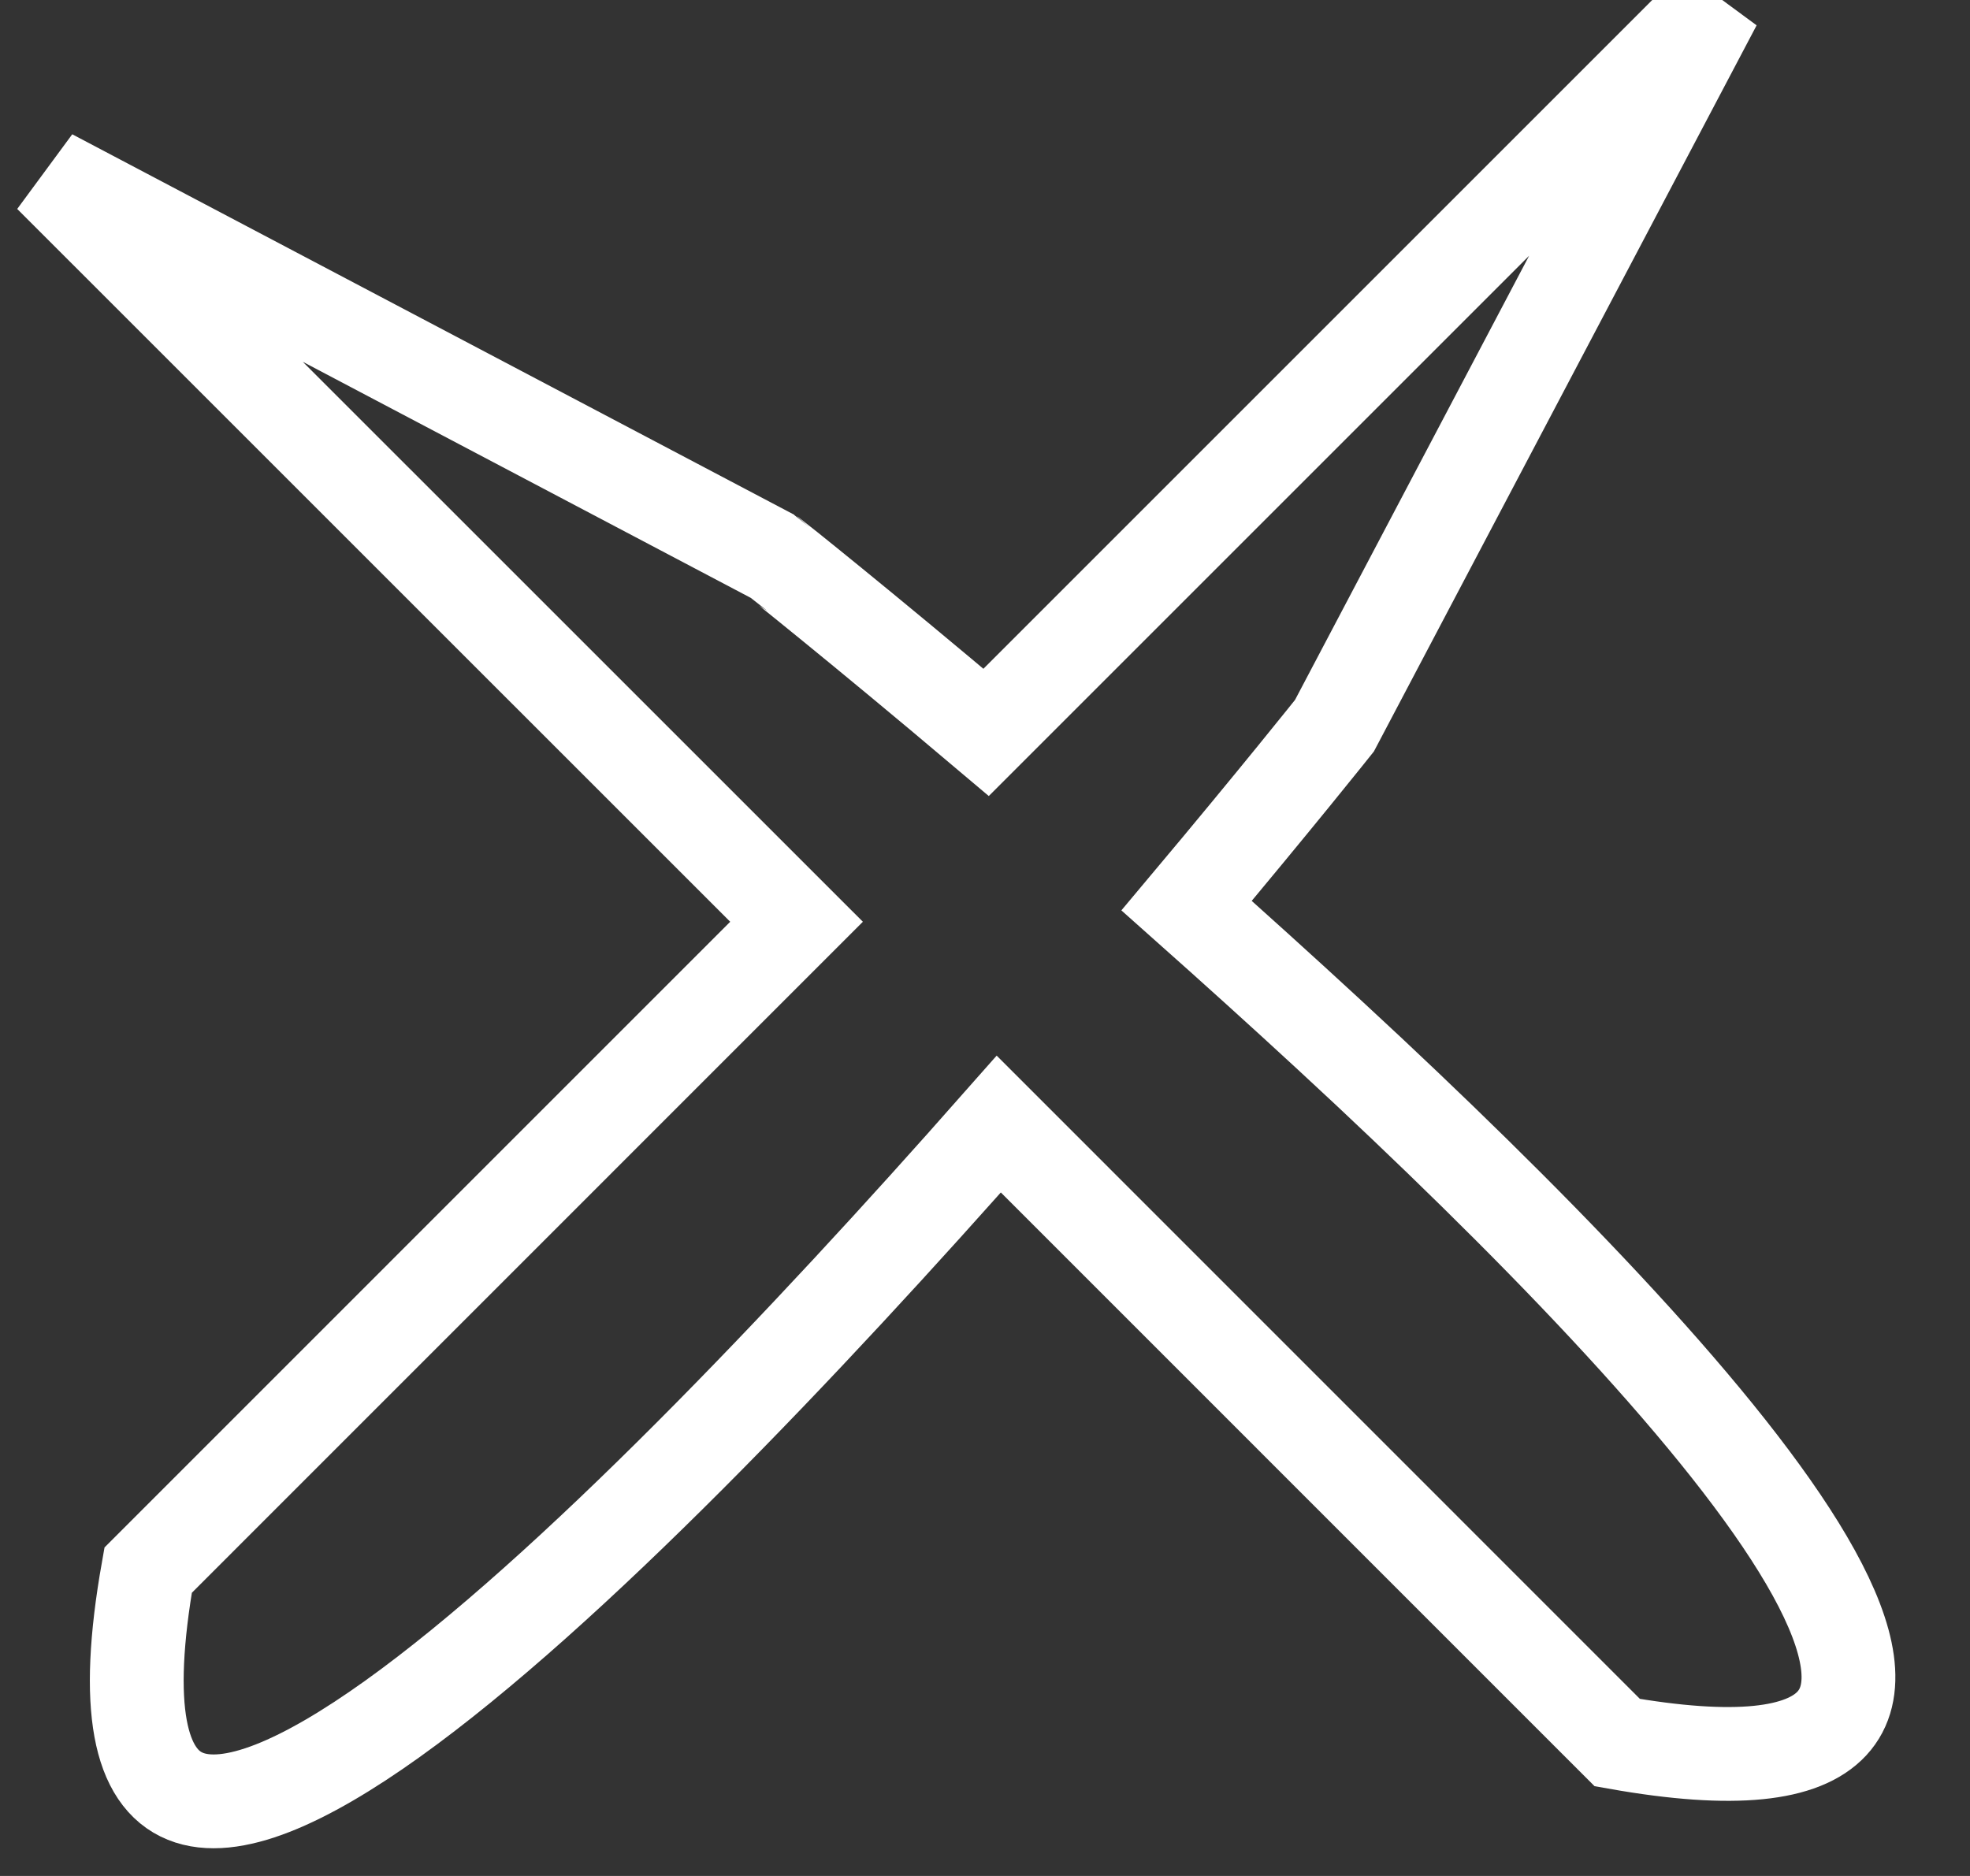
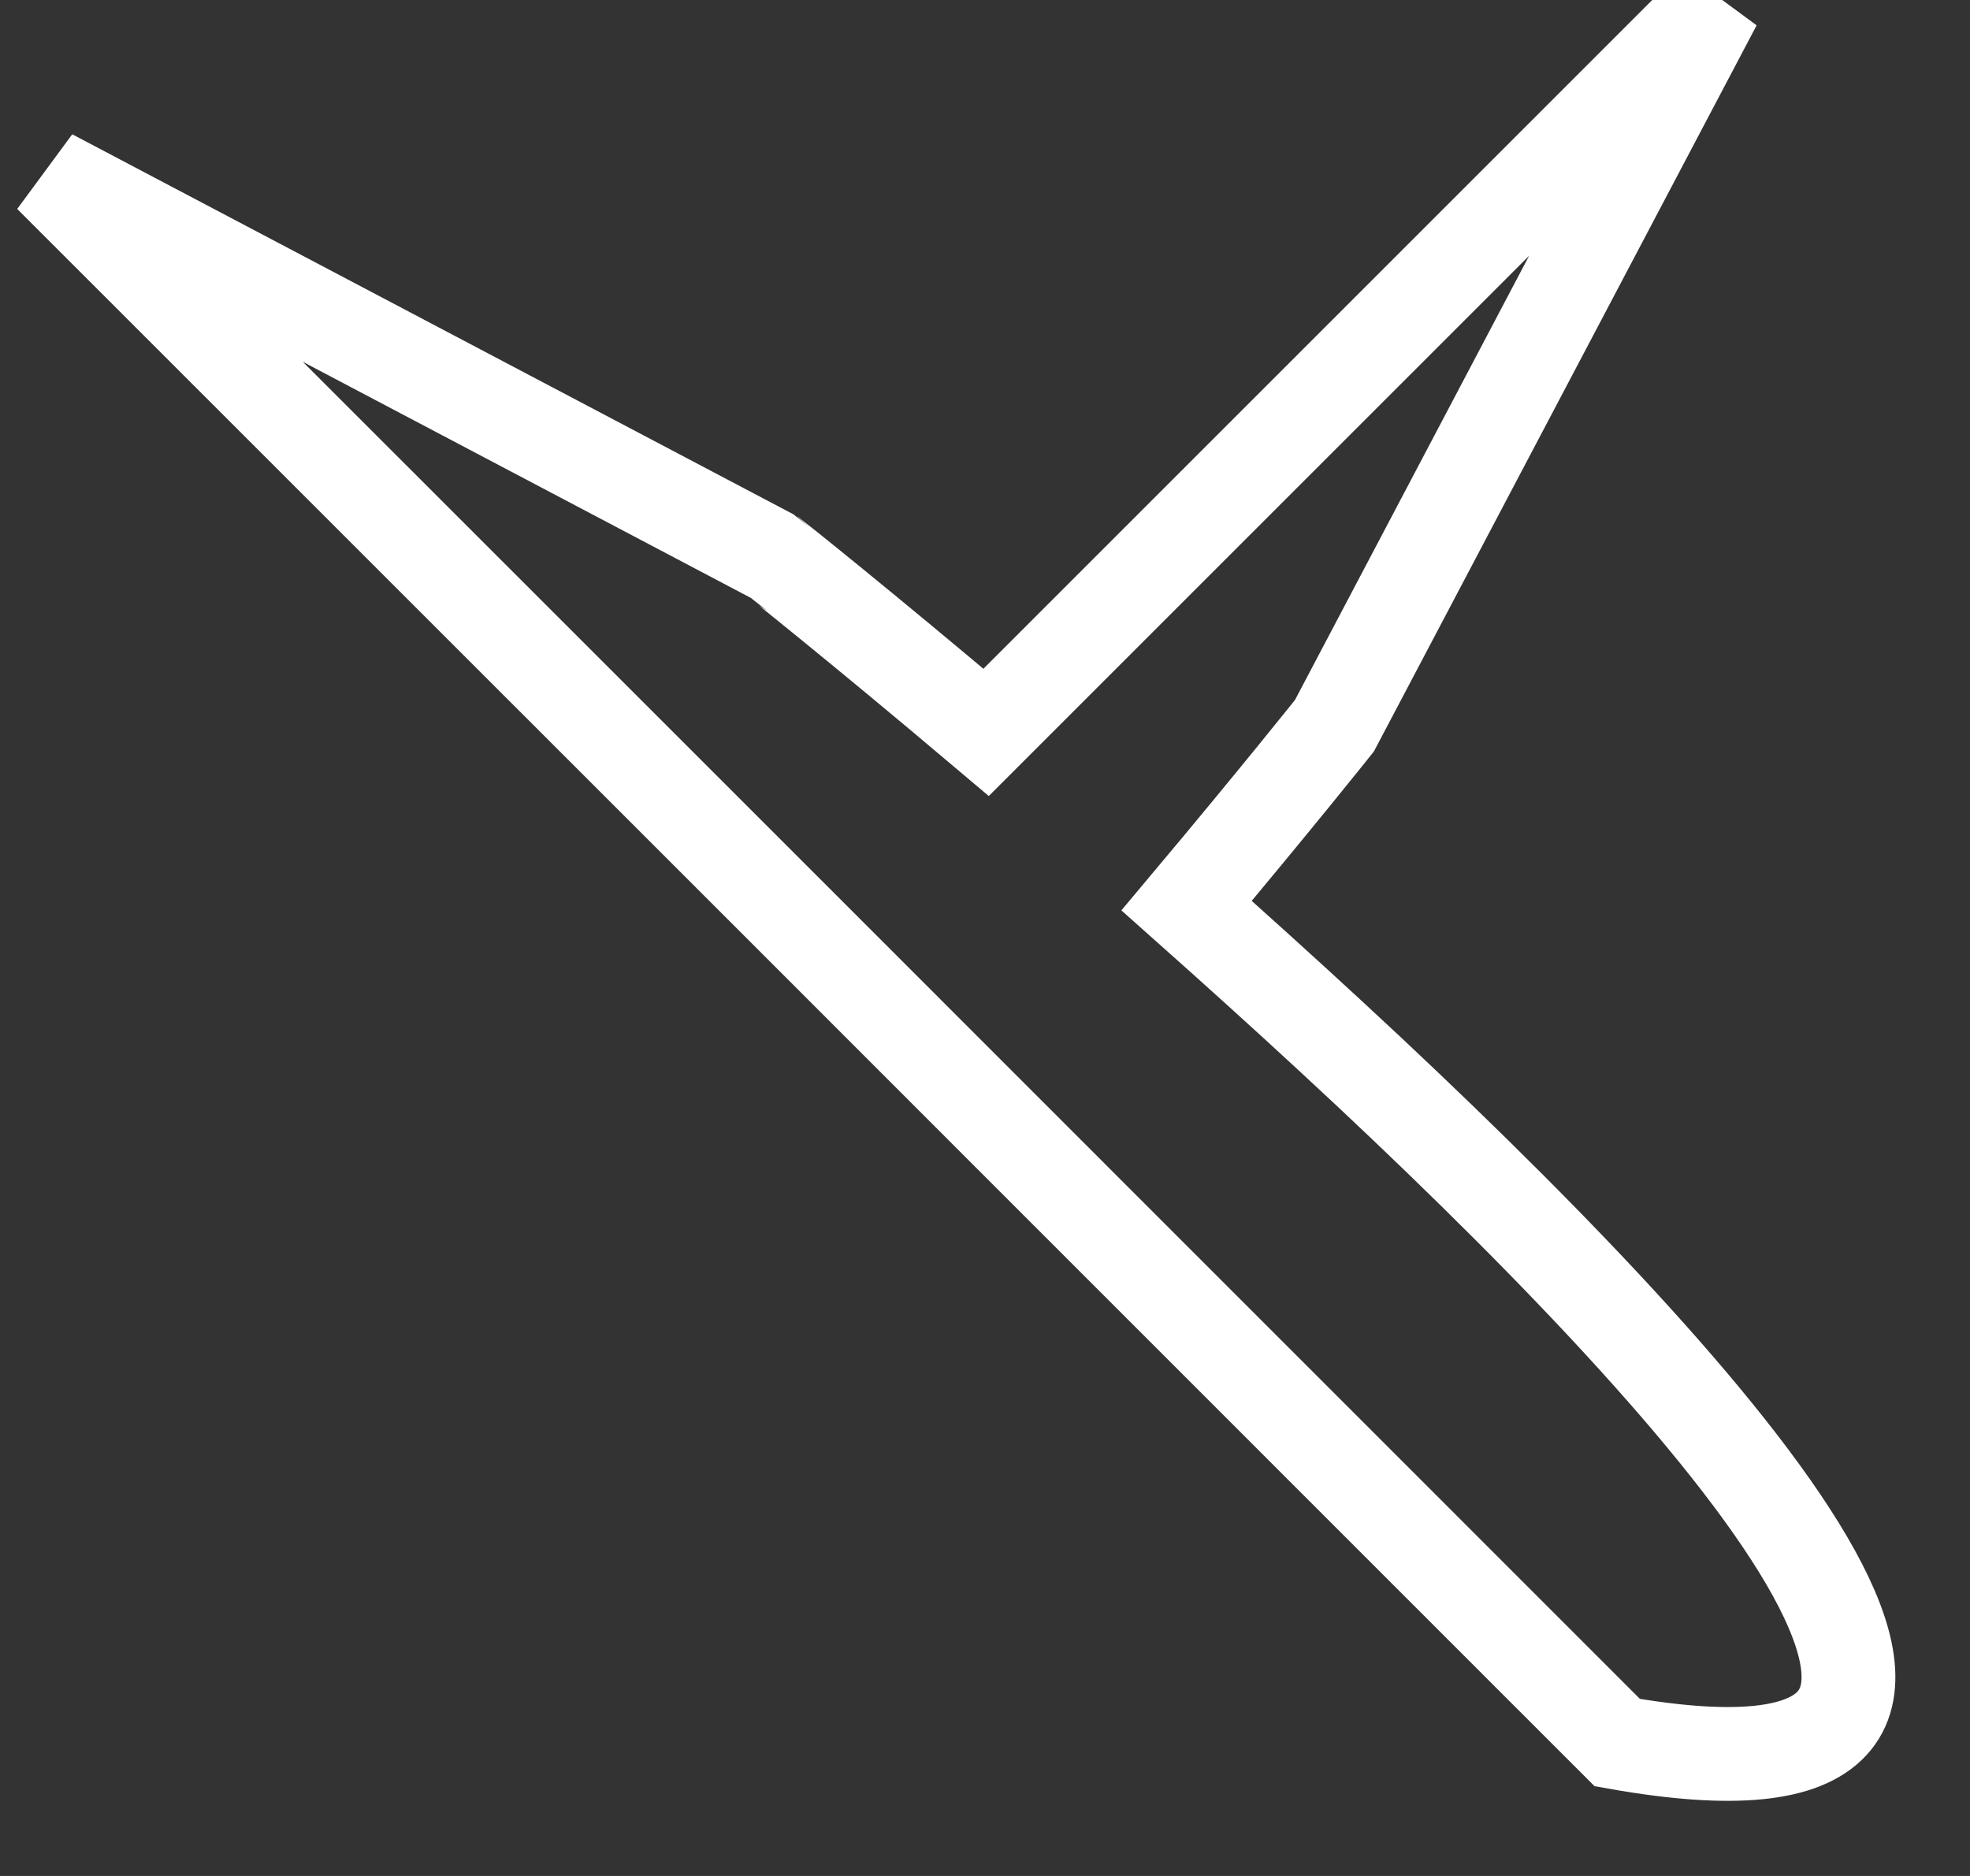
<svg xmlns="http://www.w3.org/2000/svg" width="21px" height="20px" viewBox="0 0 21 20" version="1.1">
  <rect x="0" y="0" width="21" height="20" fill="#333333" stroke="none" />
  <title>Combined Shape</title>
  <g id="Mobile" stroke="none" stroke-width="1" fill="none" fill-rule="evenodd">
    <g id="Nav" transform="translate(-264, -65)" stroke="#FFFFFF">
      <g id="Mobile-Nav" transform="translate(250, 0)">
-         <path d="M32.283,65.037 C29.578,70.17 28.225,72.737 28.225,72.737 C28.225,72.737 27.61,73.51 26.649,74.655 C27.147,75.098 27.66,75.561 28.171,76.033 L28.6,76.432 C32.656,80.239 36.288,84.473 31.24,83.578 L24.647,76.984 C20.549,81.627 14.528,87.668 15.579,81.74 L22.491,74.827 L14.537,66.874 C19.556,69.519 22.122,70.871 22.233,70.93 C22.237,70.932 23.174,71.677 24.512,72.808 L32.283,65.037 Z" id="Combined-Shape" />
+         <path d="M32.283,65.037 C29.578,70.17 28.225,72.737 28.225,72.737 C28.225,72.737 27.61,73.51 26.649,74.655 C27.147,75.098 27.66,75.561 28.171,76.033 L28.6,76.432 C32.656,80.239 36.288,84.473 31.24,83.578 L24.647,76.984 L22.491,74.827 L14.537,66.874 C19.556,69.519 22.122,70.871 22.233,70.93 C22.237,70.932 23.174,71.677 24.512,72.808 L32.283,65.037 Z" id="Combined-Shape" />
      </g>
    </g>
  </g>
</svg>